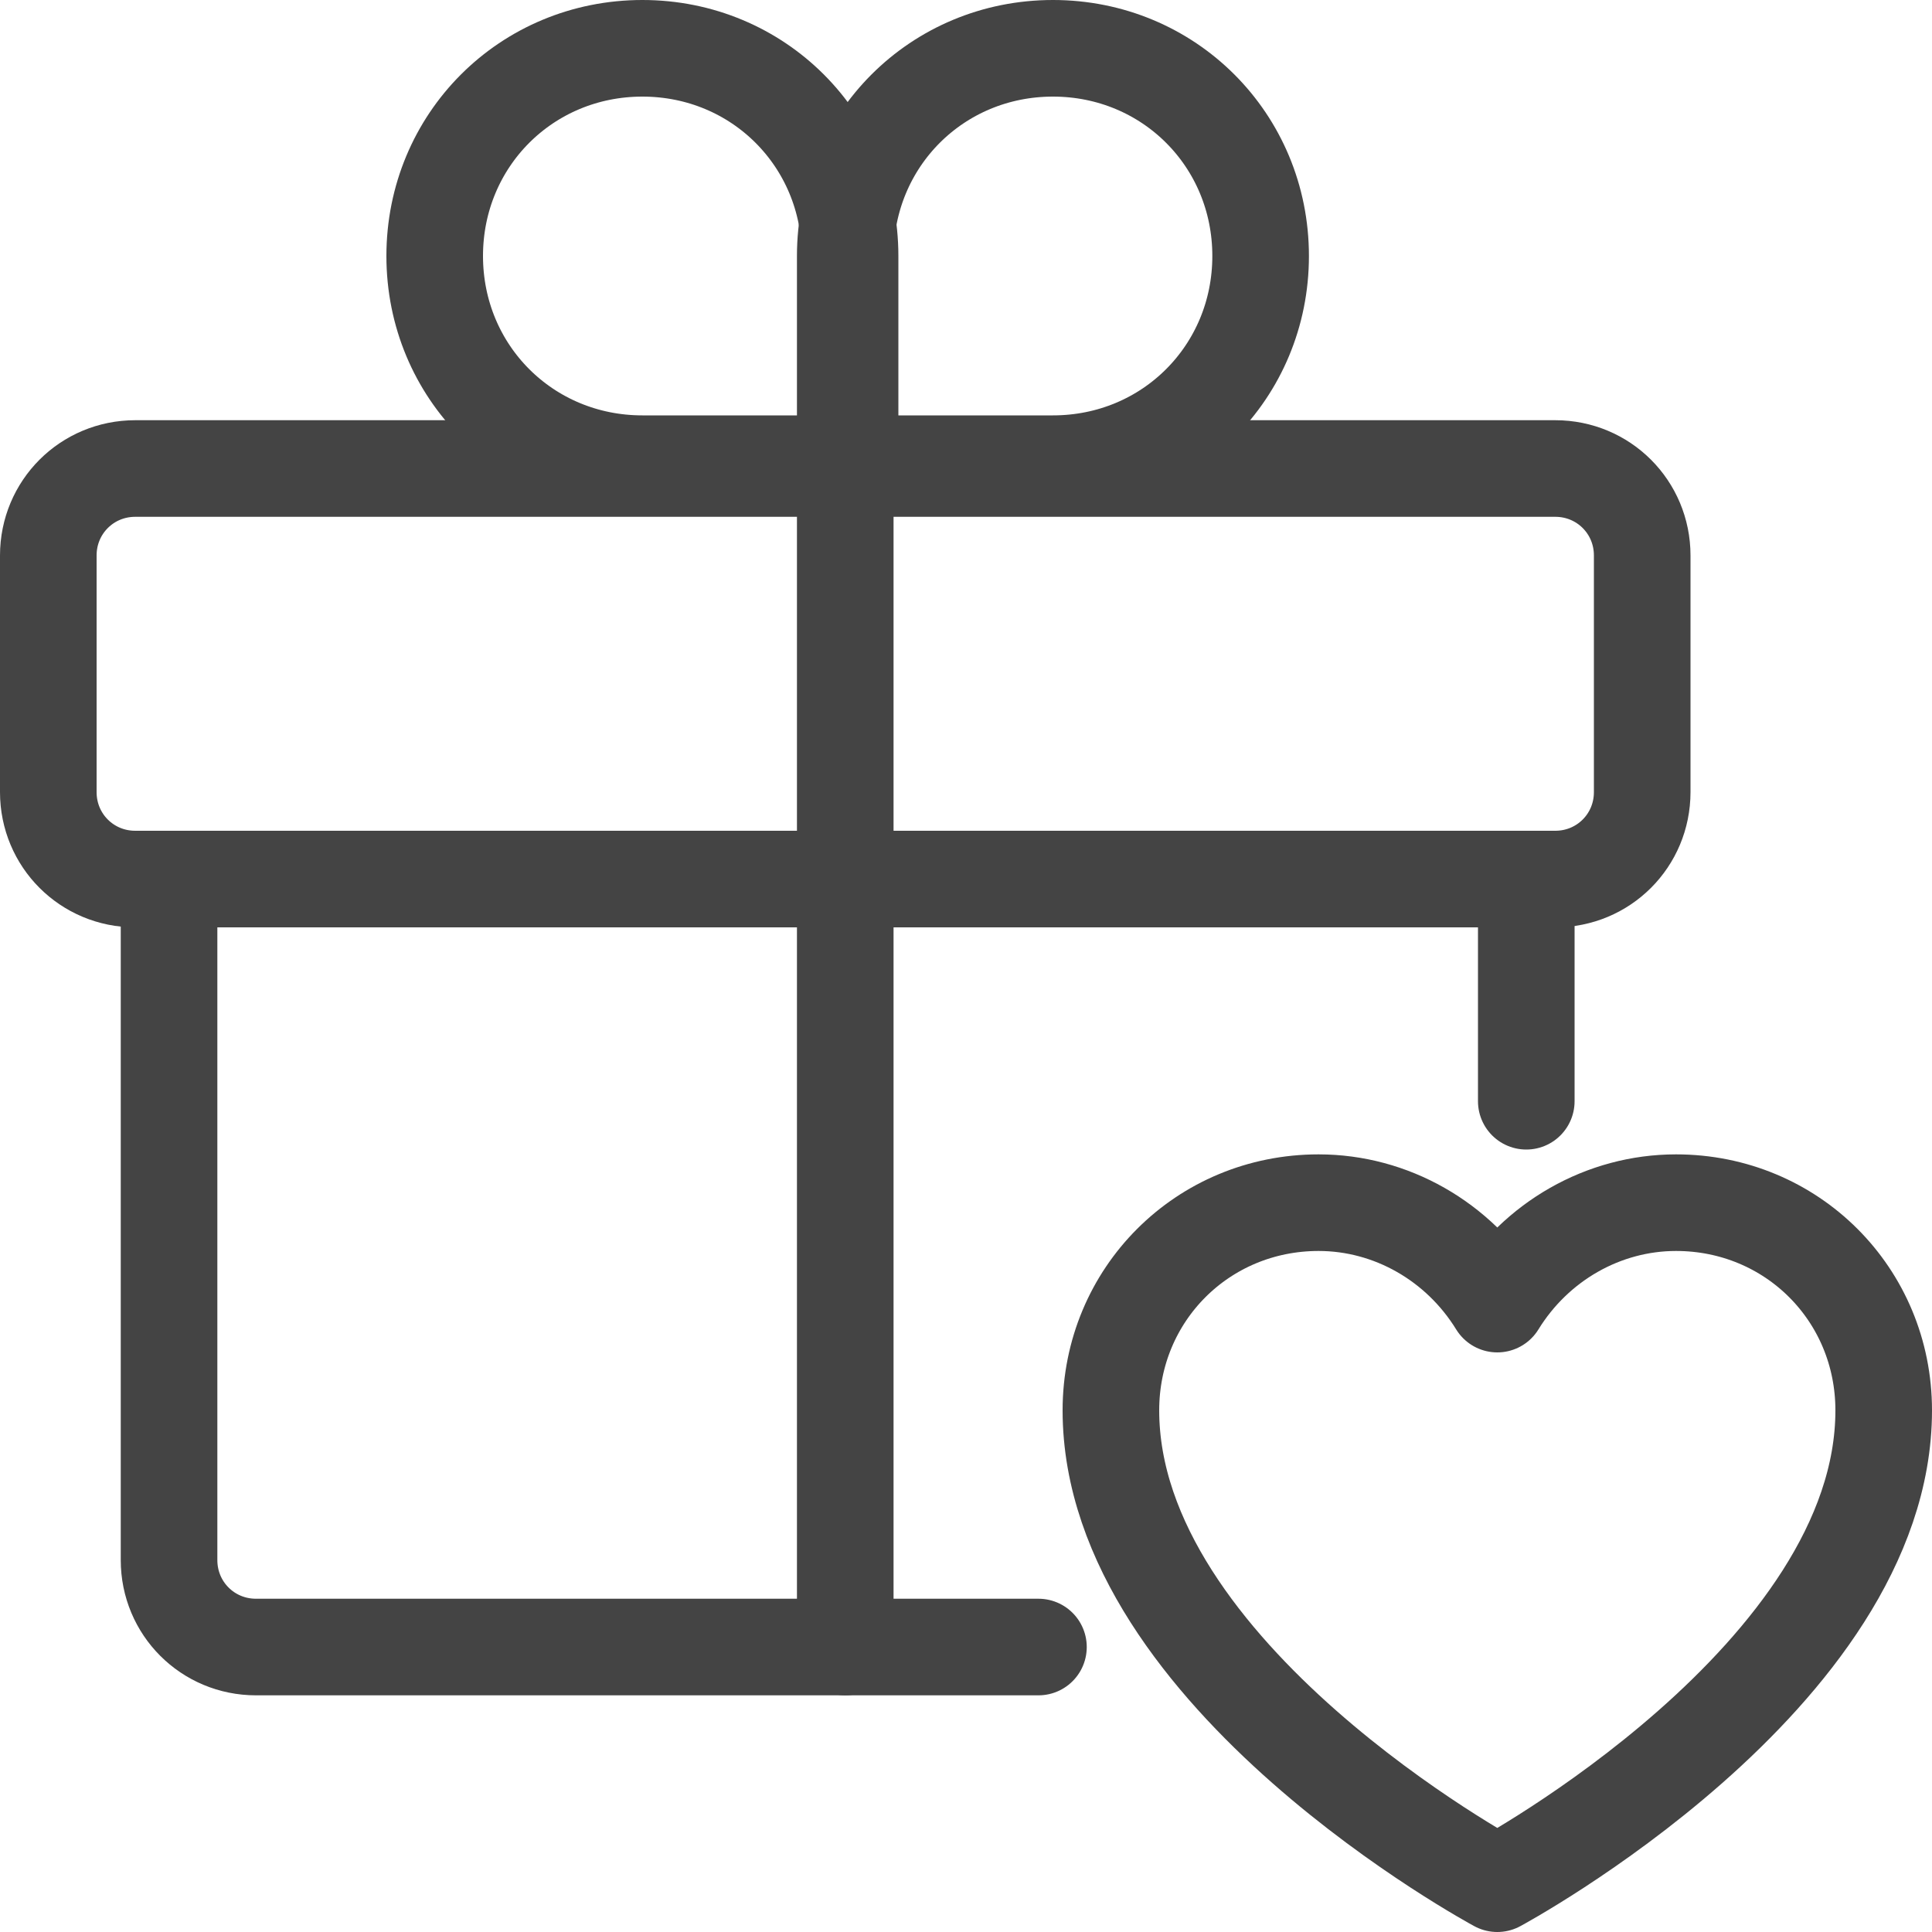
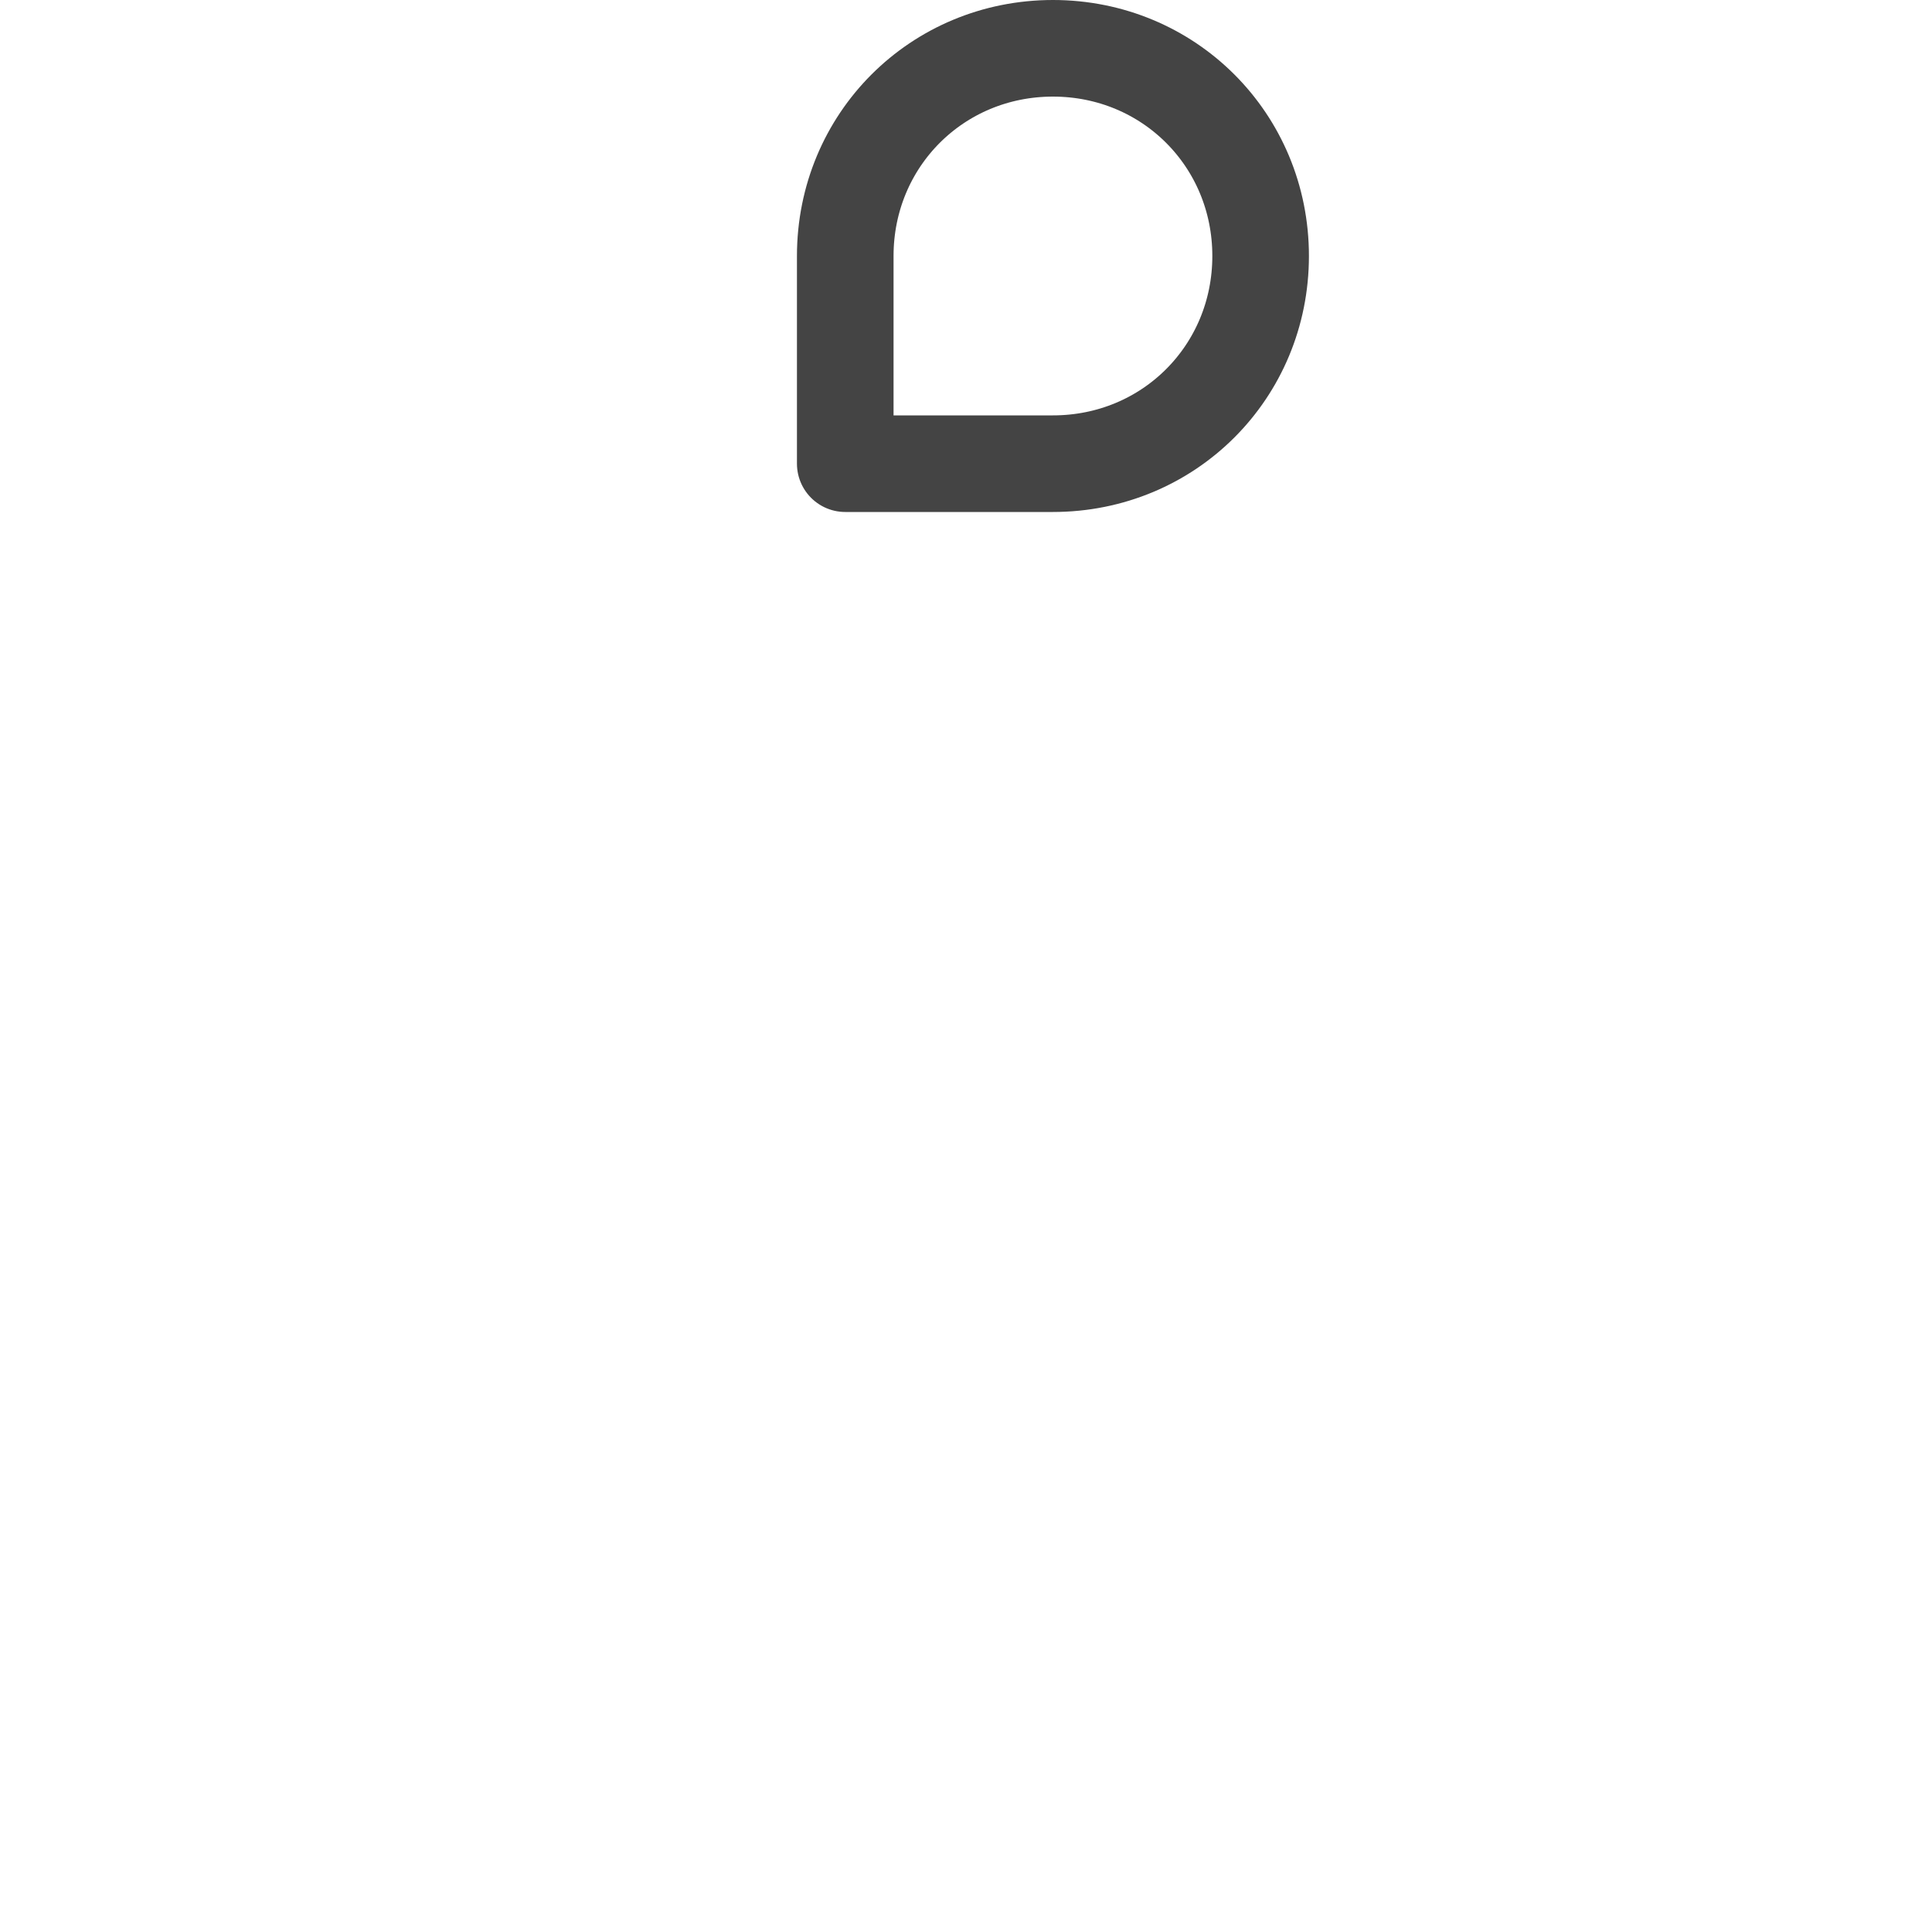
<svg xmlns="http://www.w3.org/2000/svg" version="1.1" id="Layer_1" x="0px" y="0px" viewBox="0 0 40 40" style="enable-background:new 0 0 40 40;" xml:space="preserve">
  <style type="text/css">
	.st0{fill:none;stroke:#444444;stroke-width:2;stroke-linecap:round;stroke-linejoin:round;}
</style>
  <g>
-     <path class="st0" d="M39,29.2c0-2.4-1.9-4.3-4.3-4.3c-1.5,0-2.9,0.8-3.7,2.1c-0.8-1.3-2.2-2.1-3.7-2.1c-2.4,0-4.3,1.9-4.3,4.3   c0,5.5,8,9.8,8,9.8S39,34.7,39,29.2z" />
-     <path class="st0" d="M13.3,9.6C10.9,9.6,9,7.7,9,5.3C9,2.9,10.9,1,13.3,1c2.4,0,4.3,1.9,4.3,4.3v4.3H13.3L13.3,9.6z" />
    <path class="st0" d="M21.8,9.6c2.4,0,4.3-1.9,4.3-4.3c0-2.4-1.9-4.3-4.3-4.3c-2.4,0-4.3,1.9-4.3,4.3v4.3H21.8z" />
-     <path class="st0" d="M2.8,18.2c-1,0-1.8-0.8-1.8-1.8v-4.9c0-1,0.8-1.8,1.8-1.8h29.4c1,0,1.8,0.8,1.8,1.8v4.9c0,1-0.8,1.8-1.8,1.8   H2.8z" />
-     <path class="st0" d="M31.6,18.2v4.6 M21.5,34.1H5.3c-1,0-1.8-0.8-1.8-1.8V18.2" />
-     <path class="st0" d="M17.5,9.6v24.5" />
  </g>
</svg>